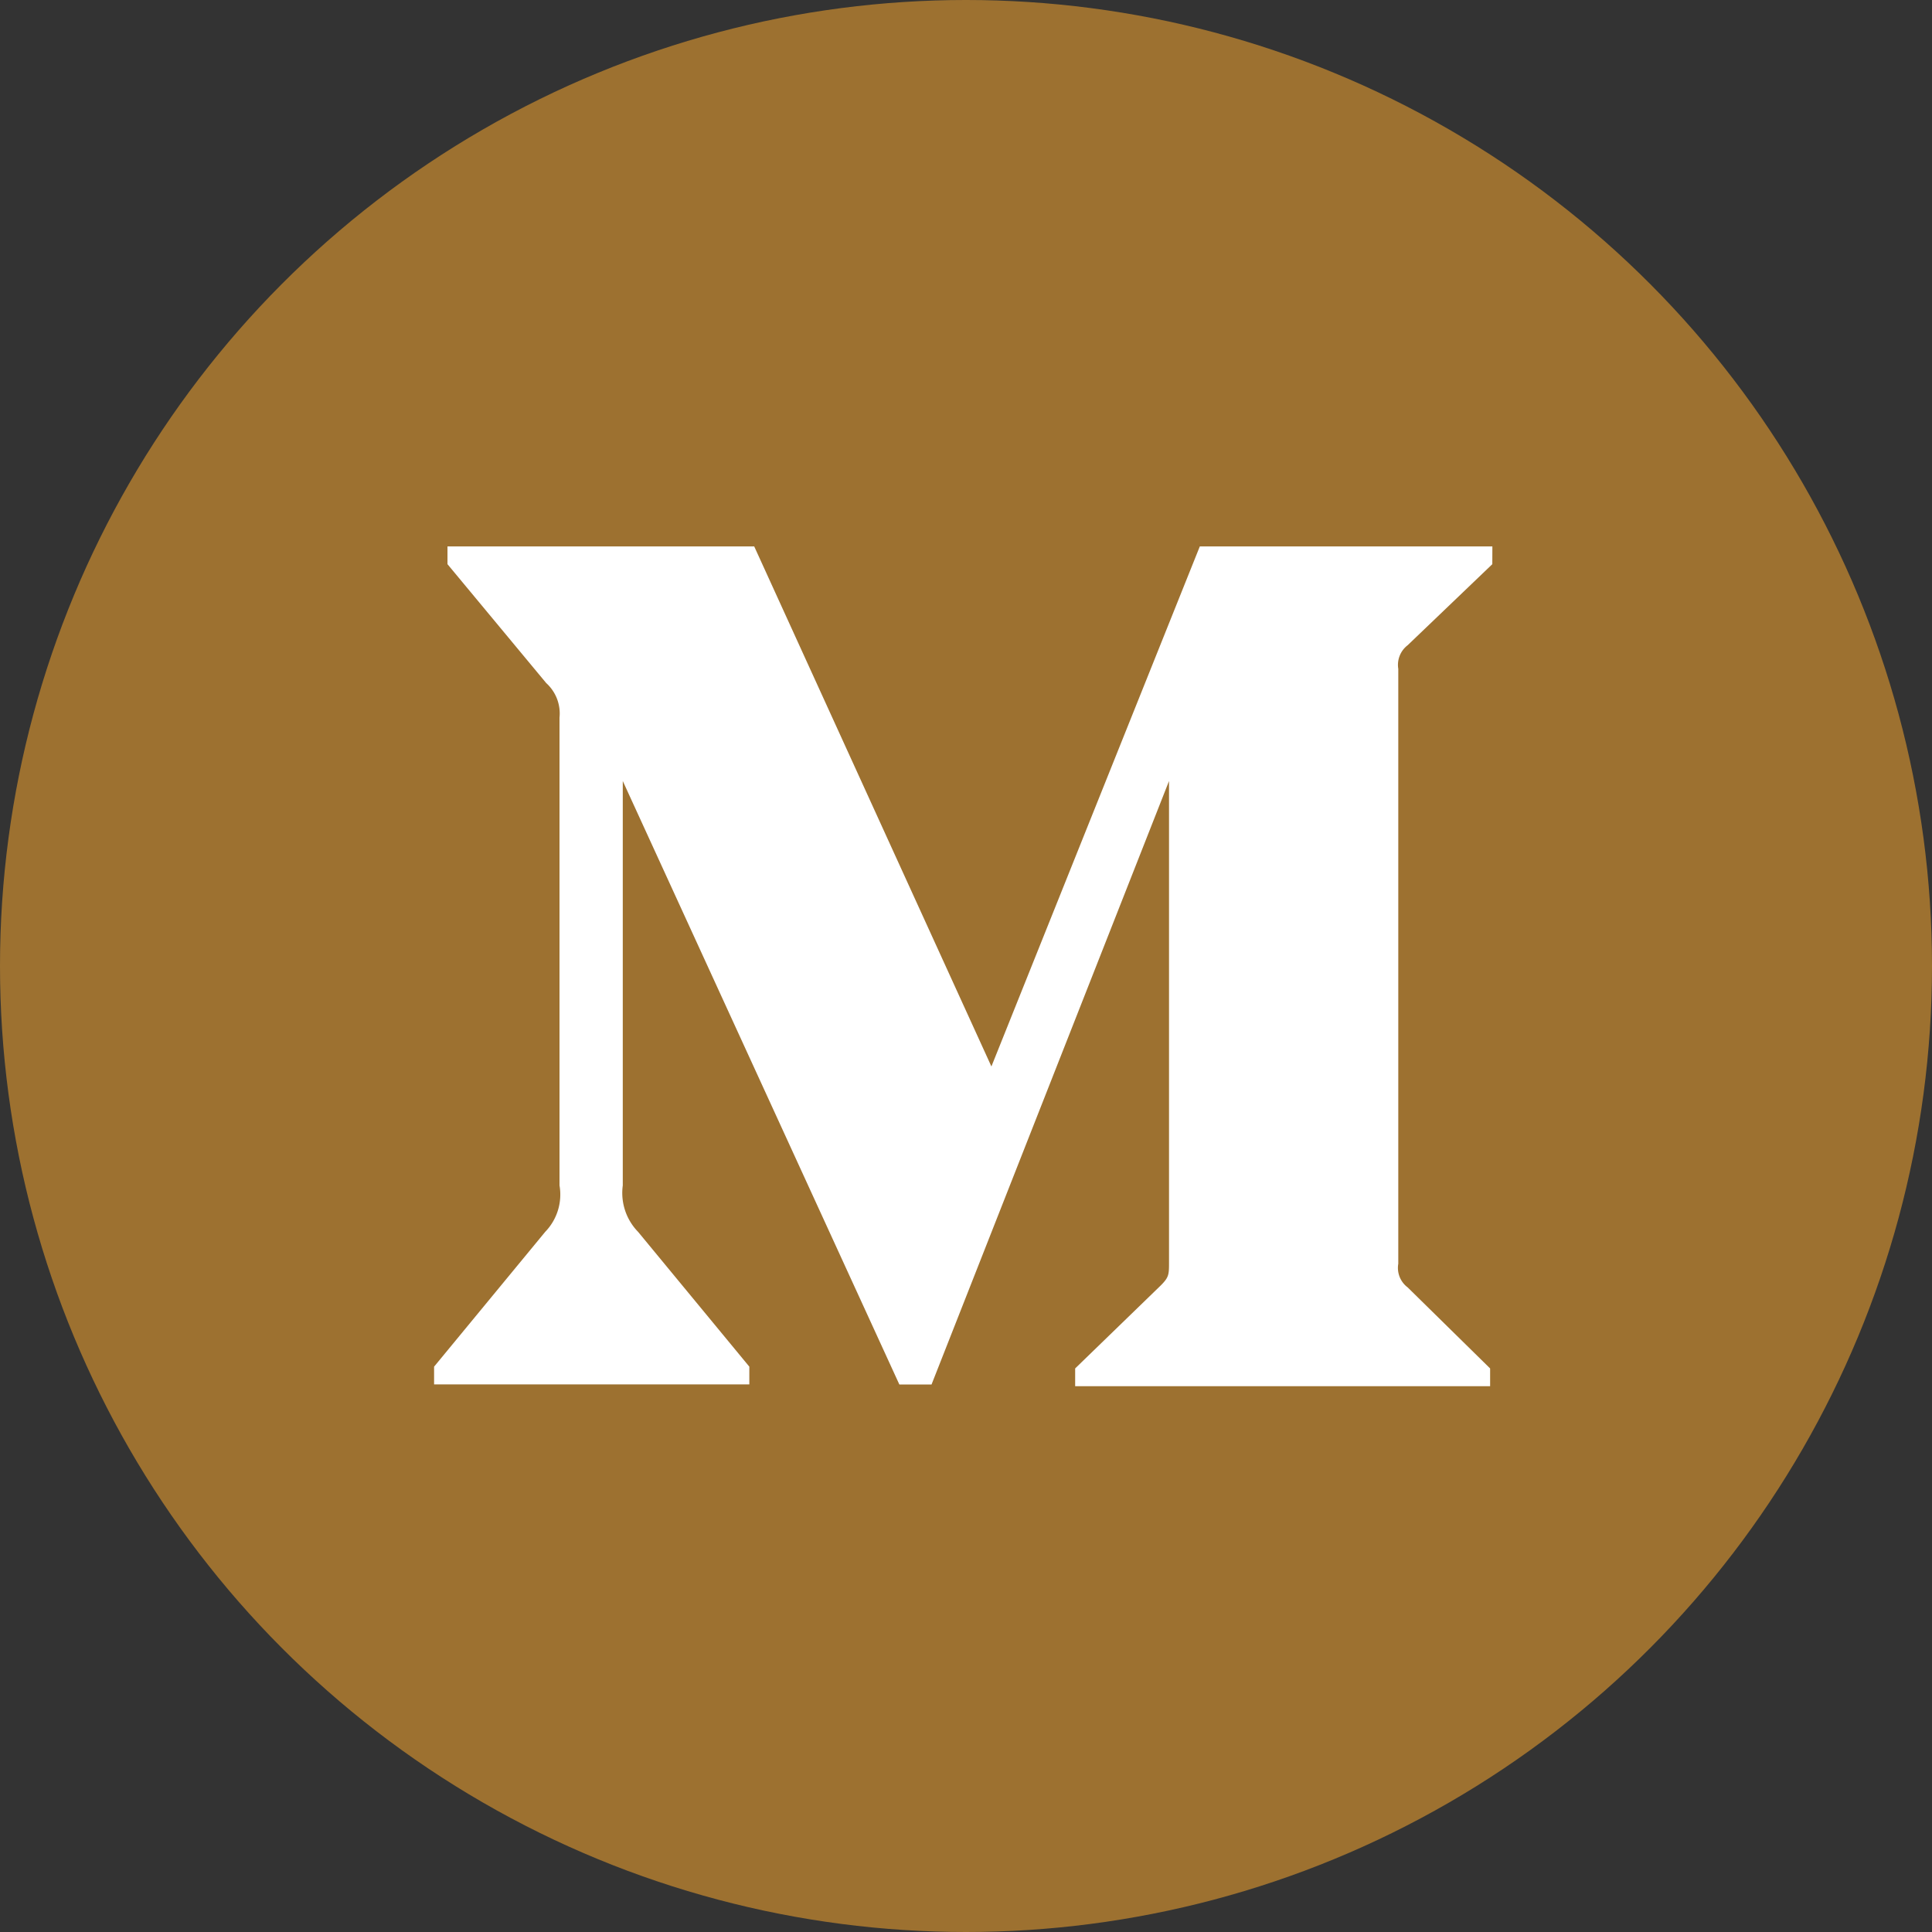
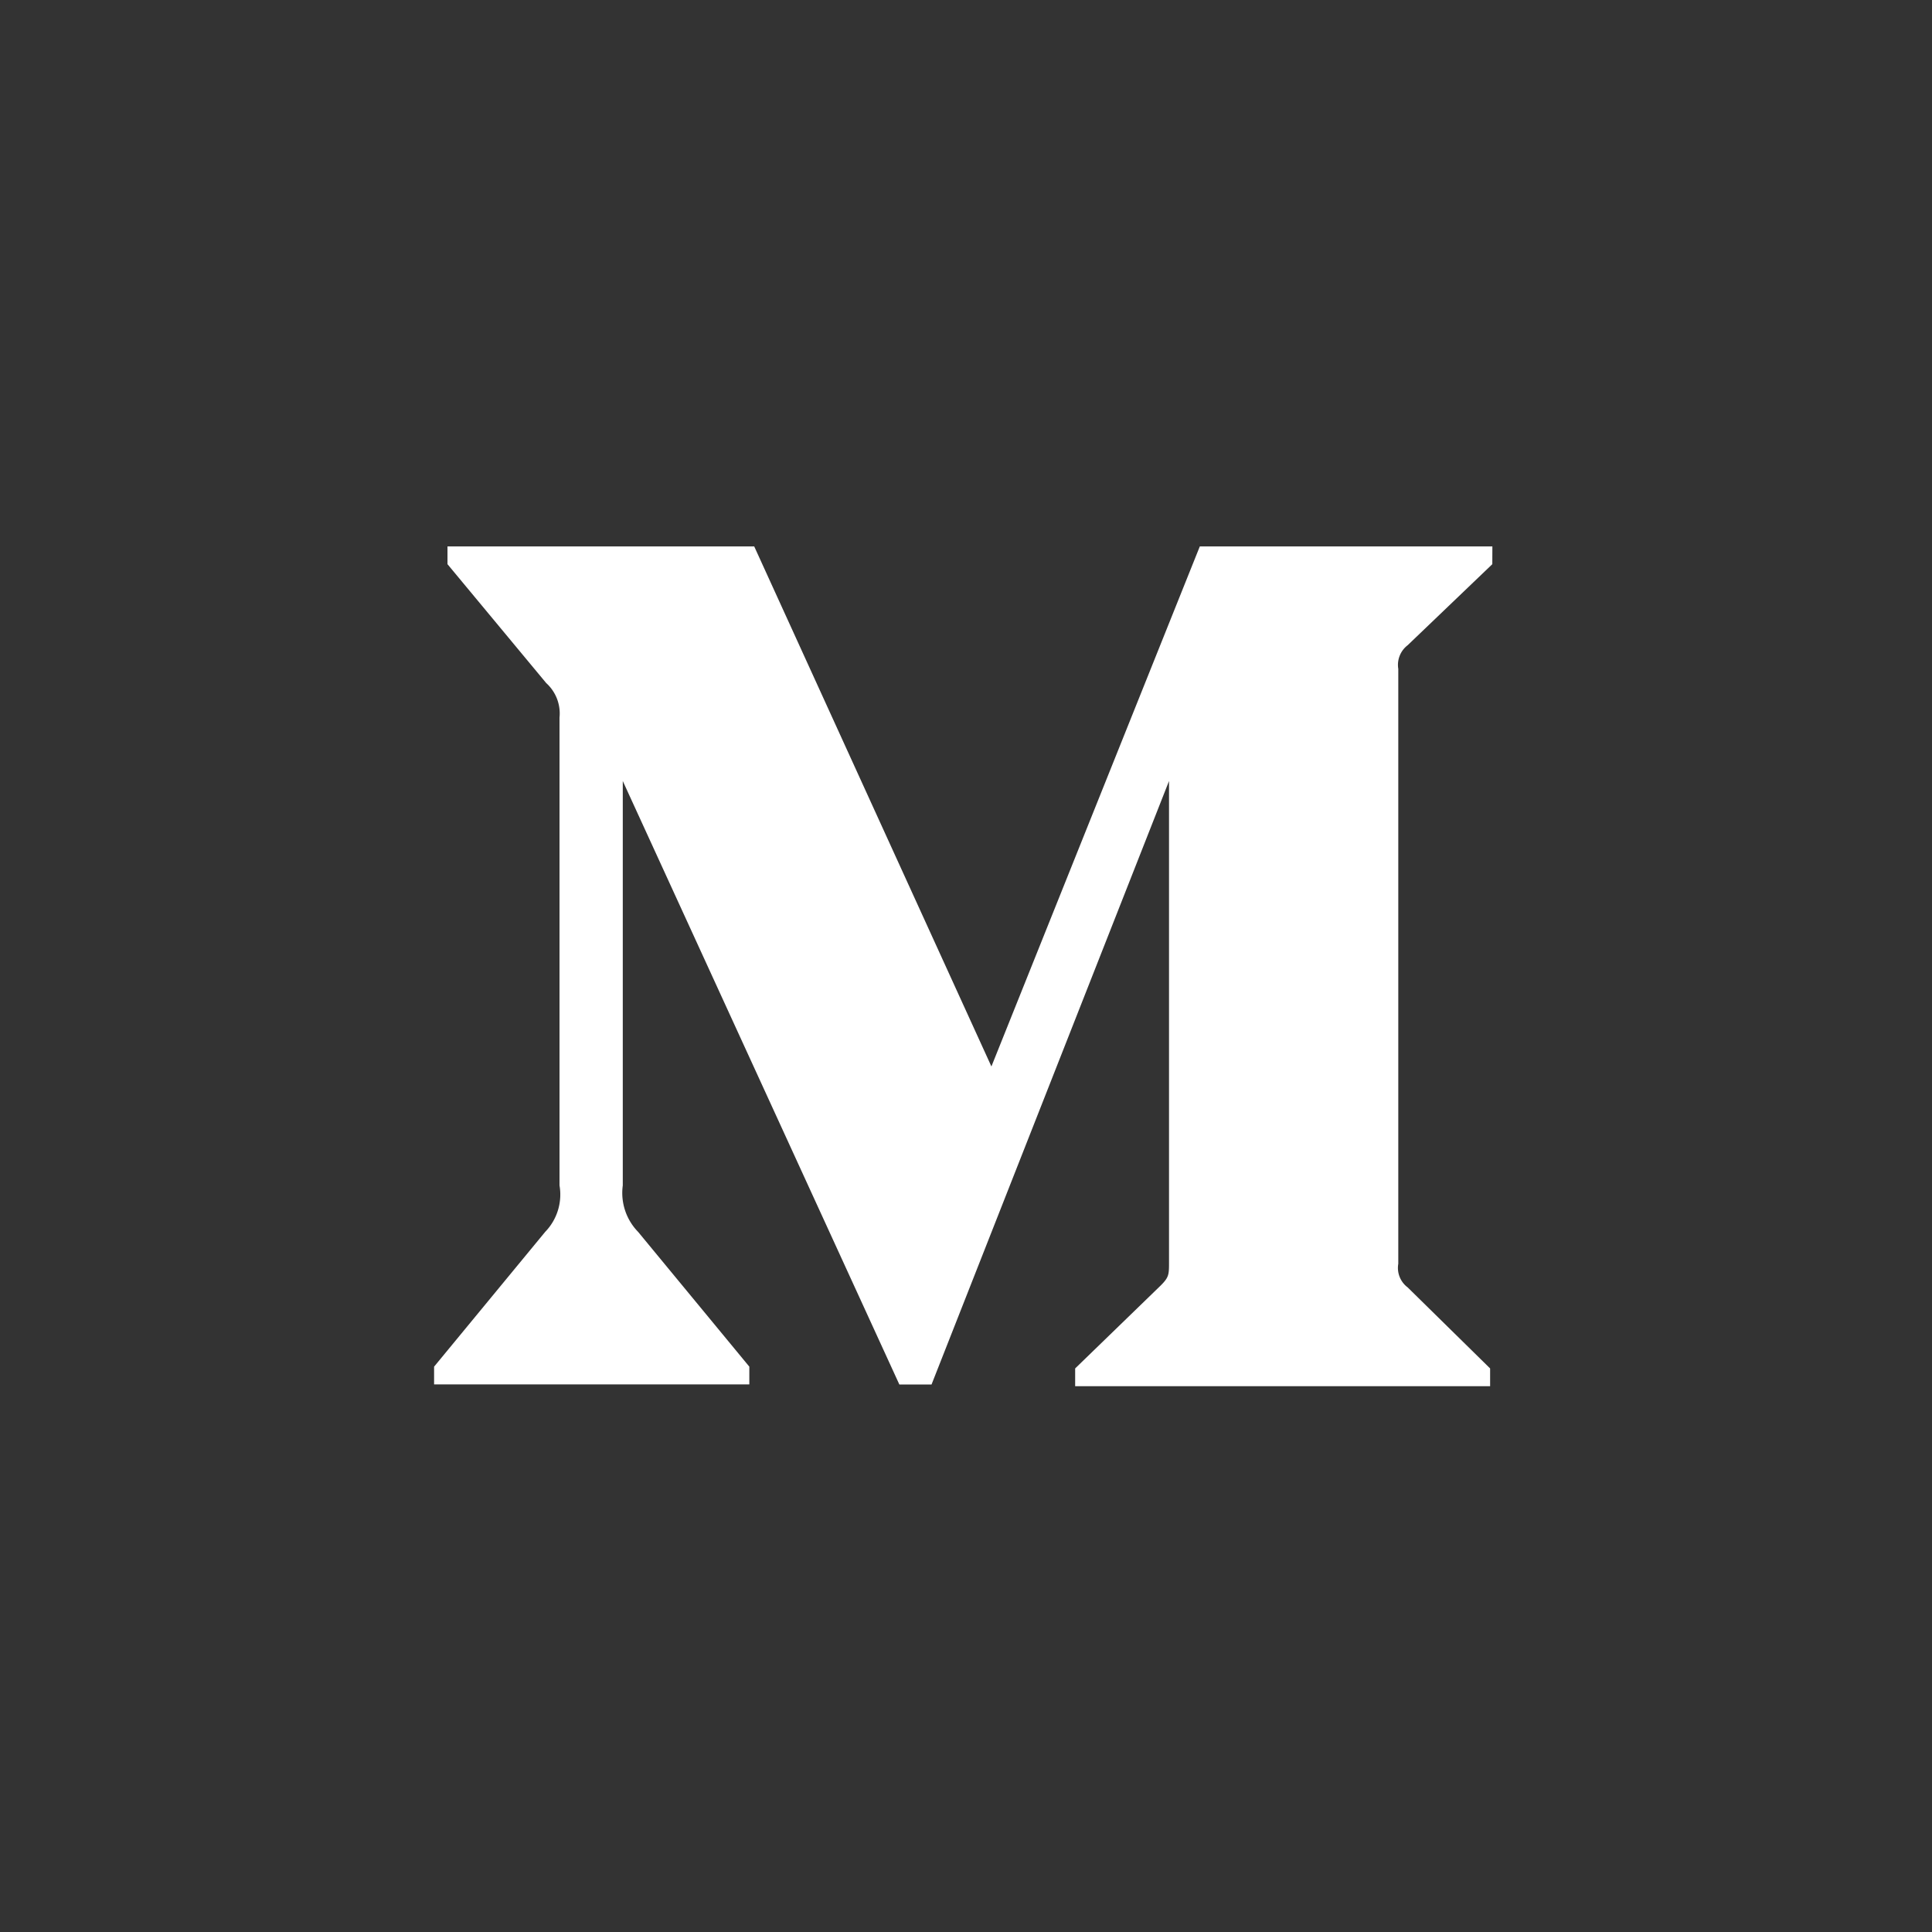
<svg xmlns="http://www.w3.org/2000/svg" width="60" height="60" viewBox="0 0 60 60">
  <rect x="0" y="0" width="60" height="60" fill="#333333" stroke="none" />
  <g id="Group_1971" data-name="Group 1971" transform="translate(-1463 -3913)">
-     <circle id="Ellipse_220" data-name="Ellipse 220" cx="30" cy="30" r="30" transform="translate(1463 3913)" fill="#9d7130" />
    <path id="Monogram-white" d="M-31.056,392.184l-2.629,2.517a.768.768,0,0,0-.291.734V413.91a.757.757,0,0,0,.291.734l2.561,2.517v.551H-44.011v-.551l2.655-2.574c.26-.26.26-.339.26-.734V398.918l-7.375,18.741h-1l-8.589-18.741v12.56a1.731,1.731,0,0,0,.477,1.443l3.453,4.185v.551h-9.79v-.551l3.451-4.187a1.664,1.664,0,0,0,.444-1.443V396.95a1.273,1.273,0,0,0-.413-1.074l-3.066-3.692v-.551h9.526l7.366,16.15,6.472-16.15h9.086Z" transform="translate(1540.401 3538.337)" fill="#fff" />
  </g>
</svg>